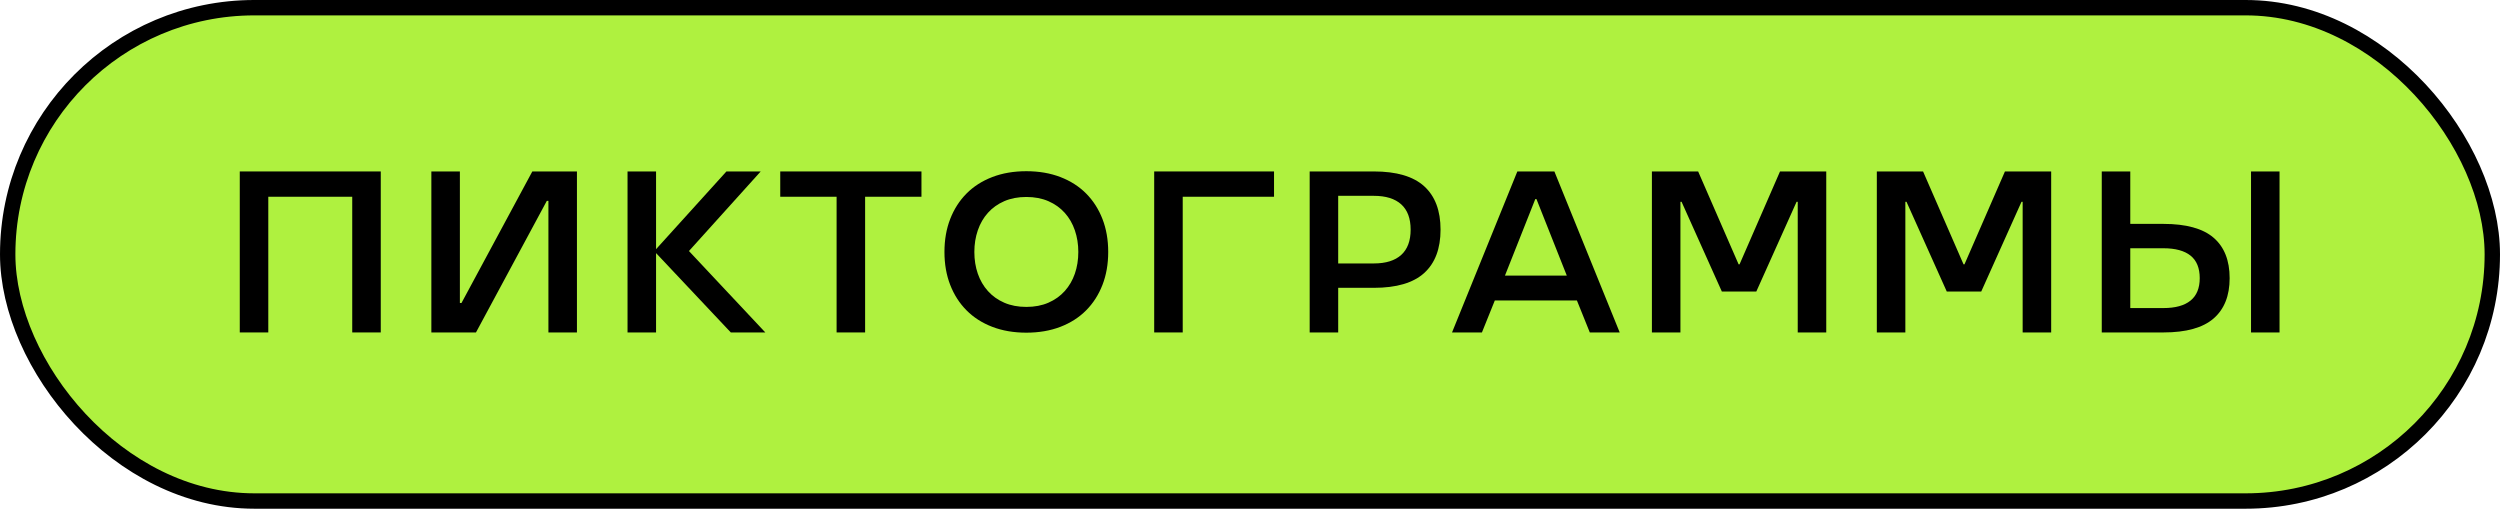
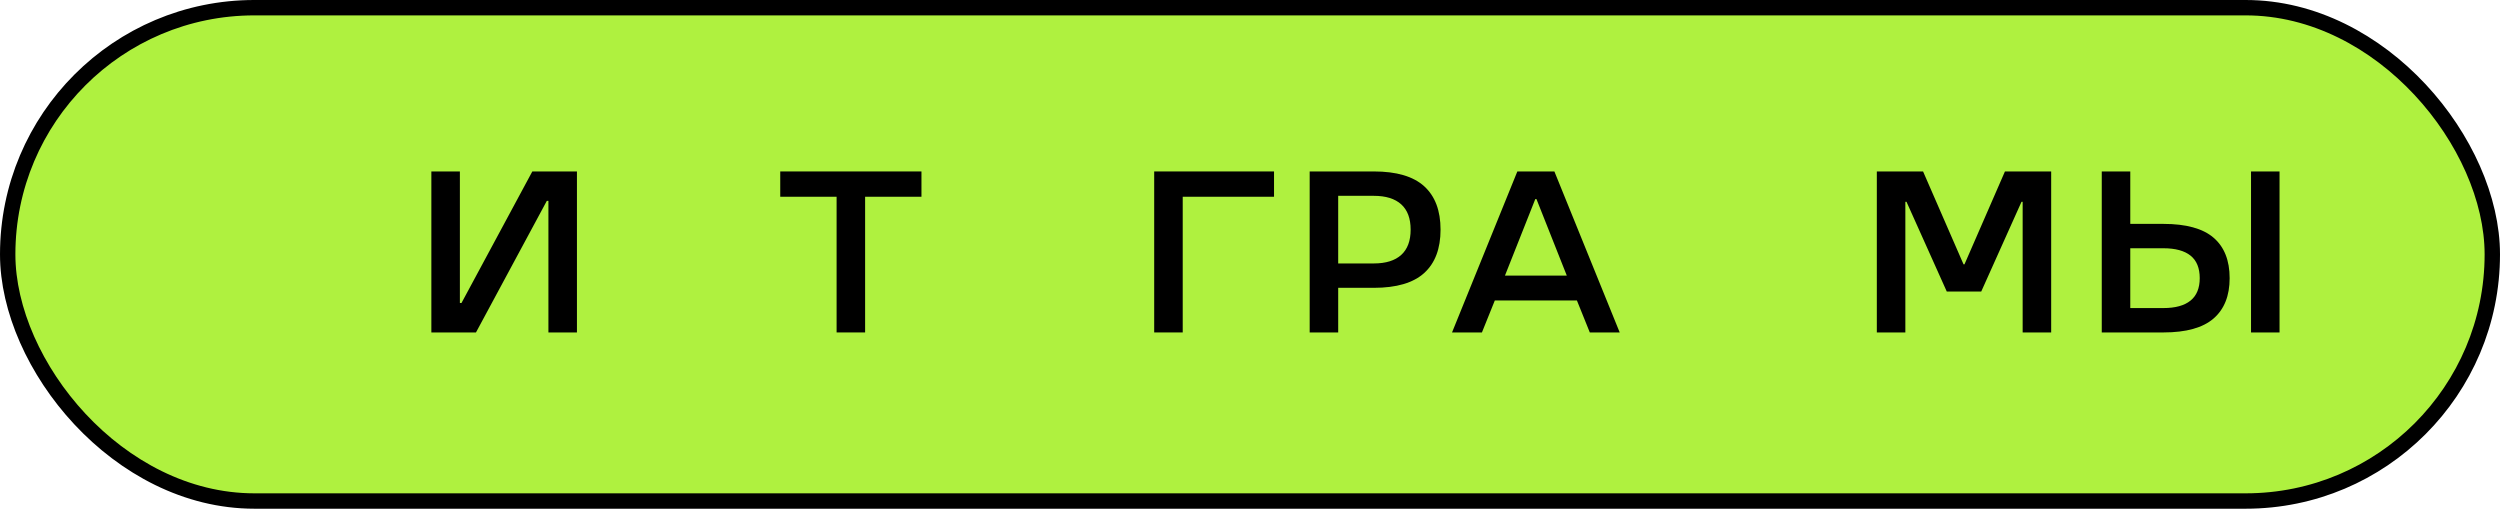
<svg xmlns="http://www.w3.org/2000/svg" id="b" data-name="Layer 2" width="487.522" height="99.203" viewBox="0 0 487.522 99.203">
  <g id="c" data-name="Layer 1">
    <g>
      <rect x="1.5" y="1.5" width="484.522" height="96.203" rx="48.102" ry="48.102" fill="#aff13f" stroke="#000" stroke-miterlimit="10" stroke-width="3" />
      <g>
-         <path d="M46.759,33.433h27.493v31.396h-5.562v-26.462h-16.37v26.462h-5.562v-31.396Z" />
        <path d="M84.118,33.433h5.562v25.654h.314l13.814-25.654h8.701v31.396h-5.562v-25.654h-.313l-13.814,25.654h-8.701v-31.396Z" />
-         <path d="M122.375,33.433h5.562v15.159l13.724-15.159h6.683l-13.993,15.519,14.89,15.877h-6.728l-14.576-15.474v15.474h-5.562v-31.396Z" />
        <path d="M163.143,38.367h-10.988v-4.934h27.538v4.934h-10.988v26.462h-5.561v-26.462Z" />
-         <path d="M200.144,64.874c-2.452,0-4.665-.379-6.638-1.137-1.974-.759-3.648-1.83-5.023-3.215-1.375-1.385-2.437-3.038-3.184-4.963-.748-1.924-1.122-4.066-1.122-6.428s.374-4.504,1.122-6.428c.747-1.925,1.809-3.579,3.184-4.964,1.375-1.385,3.05-2.455,5.023-3.214,1.973-.758,4.186-1.138,6.638-1.138s4.665.38,6.638,1.138c1.974.759,3.647,1.829,5.023,3.214,1.375,1.385,2.437,3.039,3.184,4.964.747,1.924,1.122,4.066,1.122,6.428s-.375,4.504-1.122,6.428c-.748,1.925-1.809,3.578-3.184,4.963-1.376,1.385-3.05,2.456-5.023,3.215-1.973.758-4.187,1.137-6.638,1.137ZM200.144,59.85c1.615,0,3.05-.273,4.306-.821s2.317-1.304,3.184-2.27c.867-.965,1.525-2.096,1.974-3.393.448-1.296.673-2.708.673-4.235,0-1.499-.225-2.903-.673-4.214-.449-1.312-1.106-2.449-1.974-3.415-.867-.965-1.928-1.722-3.184-2.27-1.256-.547-2.691-.821-4.306-.821s-3.05.274-4.306.821c-1.256.548-2.317,1.305-3.184,2.27-.868.966-1.525,2.104-1.974,3.415-.448,1.311-.673,2.715-.673,4.214,0,1.527.225,2.939.673,4.235.449,1.297,1.106,2.428,1.974,3.393.867.966,1.928,1.722,3.184,2.27s2.691.821,4.306.821Z" />
        <path d="M225.08,33.433h23.367v4.934h-17.806v26.462h-5.562v-31.396Z" />
        <path d="M255.399,33.433h12.513c4.425,0,7.699.965,9.822,2.894,2.123,1.928,3.185,4.747,3.185,8.454s-1.062,6.525-3.185,8.454c-2.124,1.929-5.397,2.893-9.822,2.893h-6.952v8.701h-5.562v-31.396ZM267.912,51.374c2.333,0,4.111-.553,5.337-1.659,1.226-1.106,1.839-2.751,1.839-4.934s-.613-3.827-1.839-4.934c-1.227-1.106-3.005-1.659-5.337-1.659h-6.952v13.186h6.952Z" />
        <path d="M295.898,33.433h7.221l12.738,31.396h-5.831l-2.512-6.234h-16.011l-2.512,6.234h-5.831l12.737-31.396ZM305.542,53.751l-5.921-14.936h-.224l-5.92,14.936h12.065Z" />
-         <path d="M322.136,33.433h9.016l7.894,18.12h.179l7.894-18.12h9.016v31.396h-5.562v-25.475h-.225l-7.849,17.491h-6.728l-7.849-17.491h-.225v25.475h-5.562v-31.396Z" />
        <path d="M365.999,33.433h9.015l7.894,18.12h.18l7.894-18.12h9.015v31.396h-5.562v-25.475h-.224l-7.849,17.491h-6.728l-7.85-17.491h-.224v25.475h-5.562v-31.396Z" />
        <path d="M409.861,33.433h5.562v10.227h6.459c4.425,0,7.684.896,9.777,2.69,2.092,1.794,3.14,4.426,3.14,7.894,0,3.438-1.048,6.062-3.14,7.871-2.094,1.81-5.353,2.714-9.777,2.714h-12.021v-31.396ZM421.882,60.075c2.332,0,4.096-.486,5.292-1.458,1.195-.972,1.794-2.429,1.794-4.373,0-1.974-.599-3.438-1.794-4.396-1.196-.956-2.96-1.435-5.292-1.435h-6.459v11.661h6.459ZM438.969,33.433h5.562v31.396h-5.562v-31.396Z" />
      </g>
    </g>
  </g>
</svg>